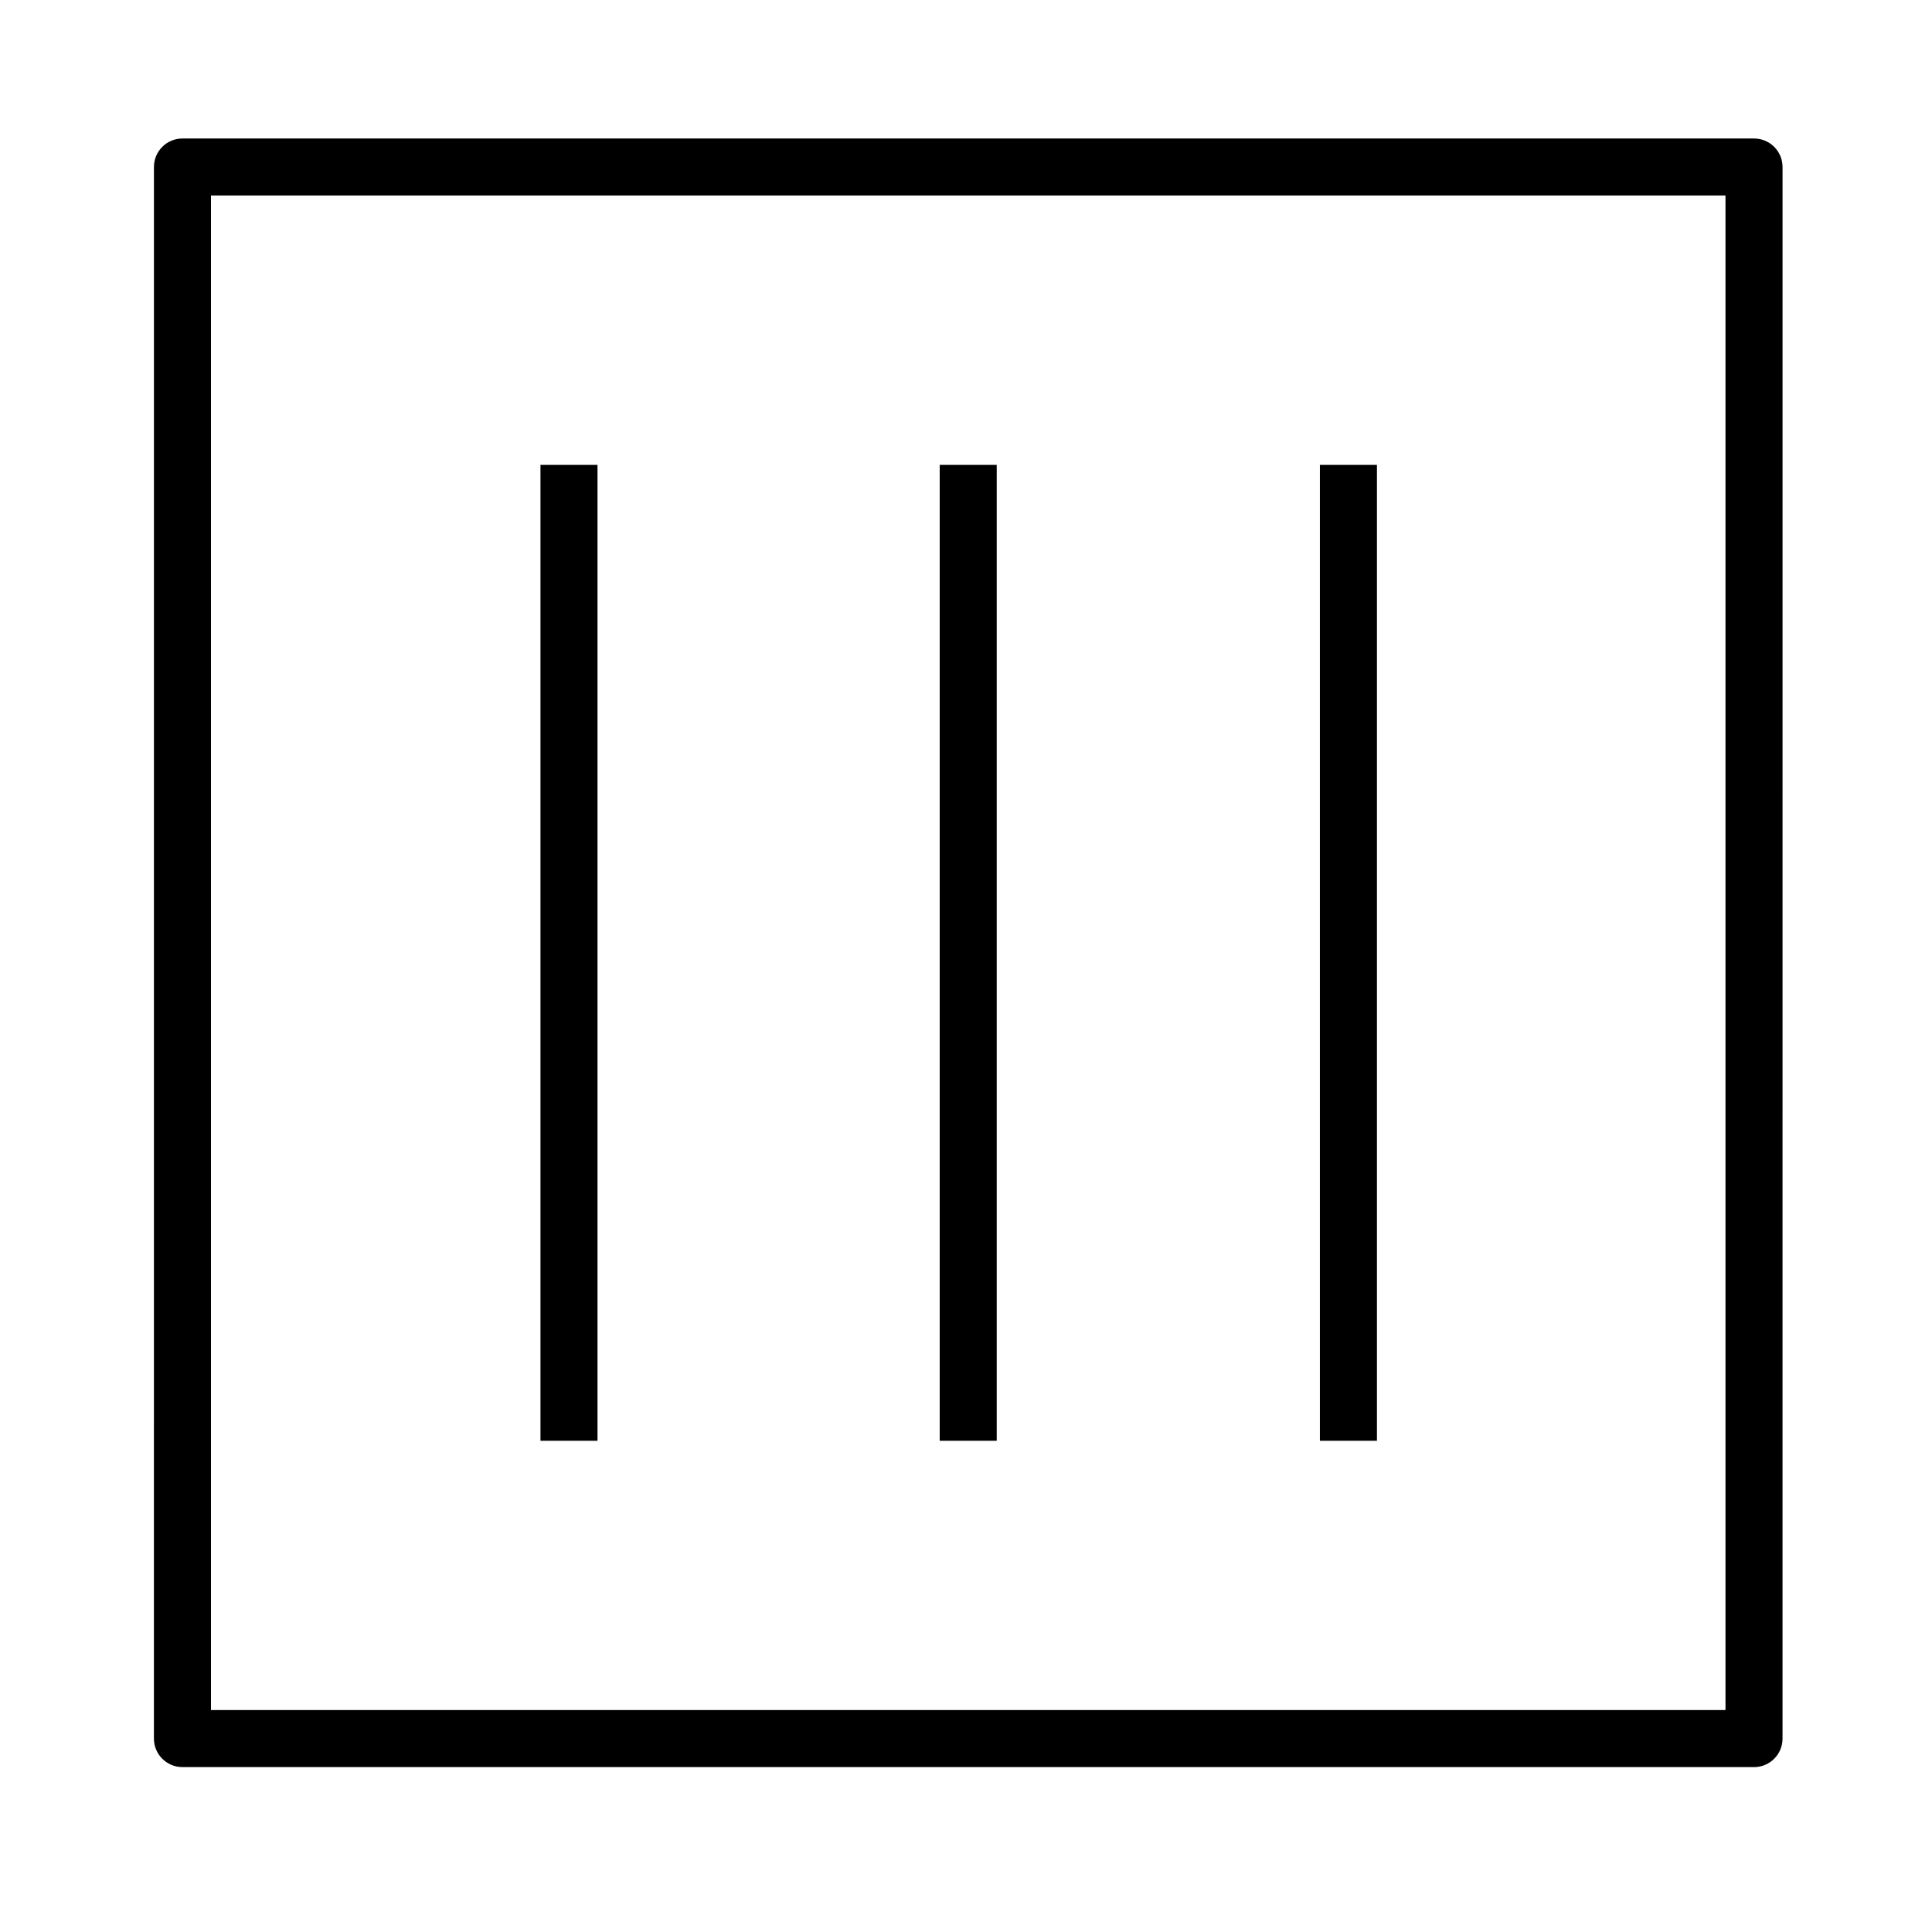
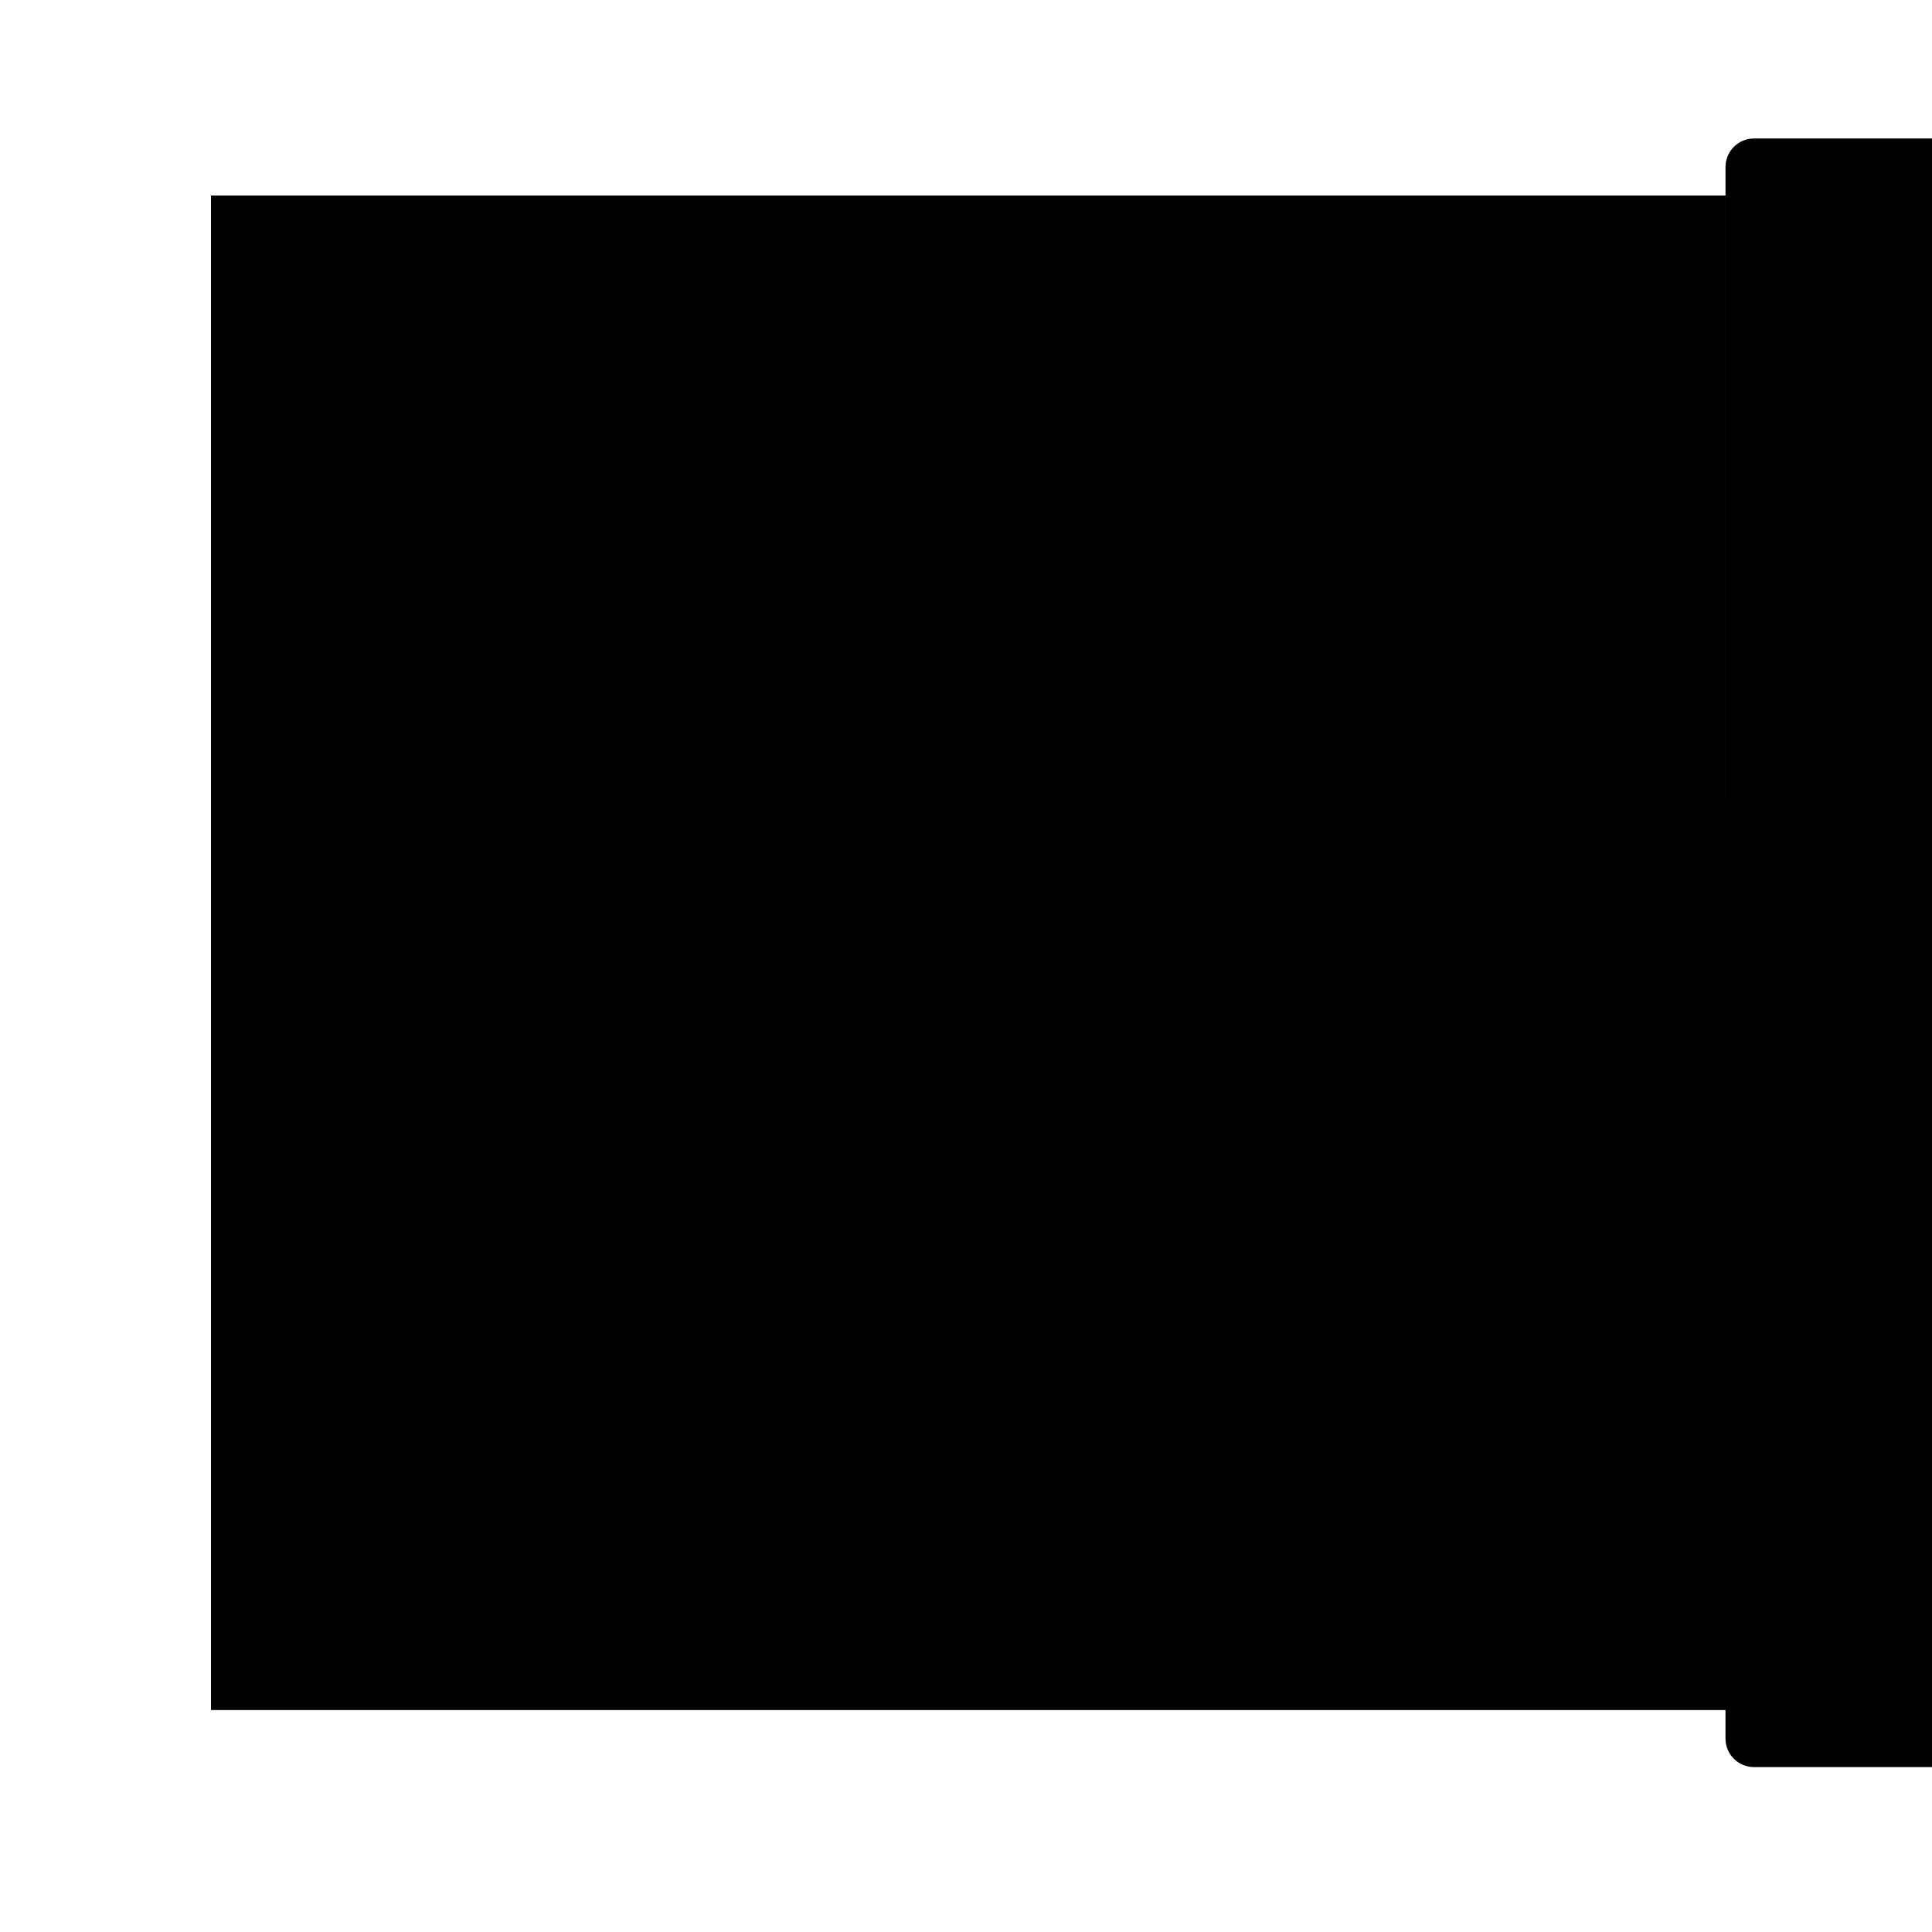
<svg xmlns="http://www.w3.org/2000/svg" fill="#000000" width="800px" height="800px" version="1.1" viewBox="144 144 512 512">
  <g>
-     <path d="m608.83 612.3h-416.48c-4.176 0-7.559-3.387-7.559-7.559l0.004-416.48c0-4.176 3.379-7.559 7.559-7.559l416.48 0.004c4.172 0 7.559 3.379 7.559 7.559l-0.004 416.48c0 4.172-3.383 7.559-7.555 7.559zm-408.92-15.113h401.36v-401.37h-401.36z" />
+     <path d="m608.83 612.3c-4.176 0-7.559-3.387-7.559-7.559l0.004-416.48c0-4.176 3.379-7.559 7.559-7.559l416.48 0.004c4.172 0 7.559 3.379 7.559 7.559l-0.004 416.48c0 4.172-3.383 7.559-7.555 7.559zm-408.92-15.113h401.36v-401.37h-401.36z" />
    <path d="m393.03 267.2h15.113v258.62h-15.113z" />
-     <path d="m287.23 267.2h15.113v258.62h-15.113z" />
-     <path d="m493.79 267.2h15.113v258.62h-15.113z" />
  </g>
</svg>